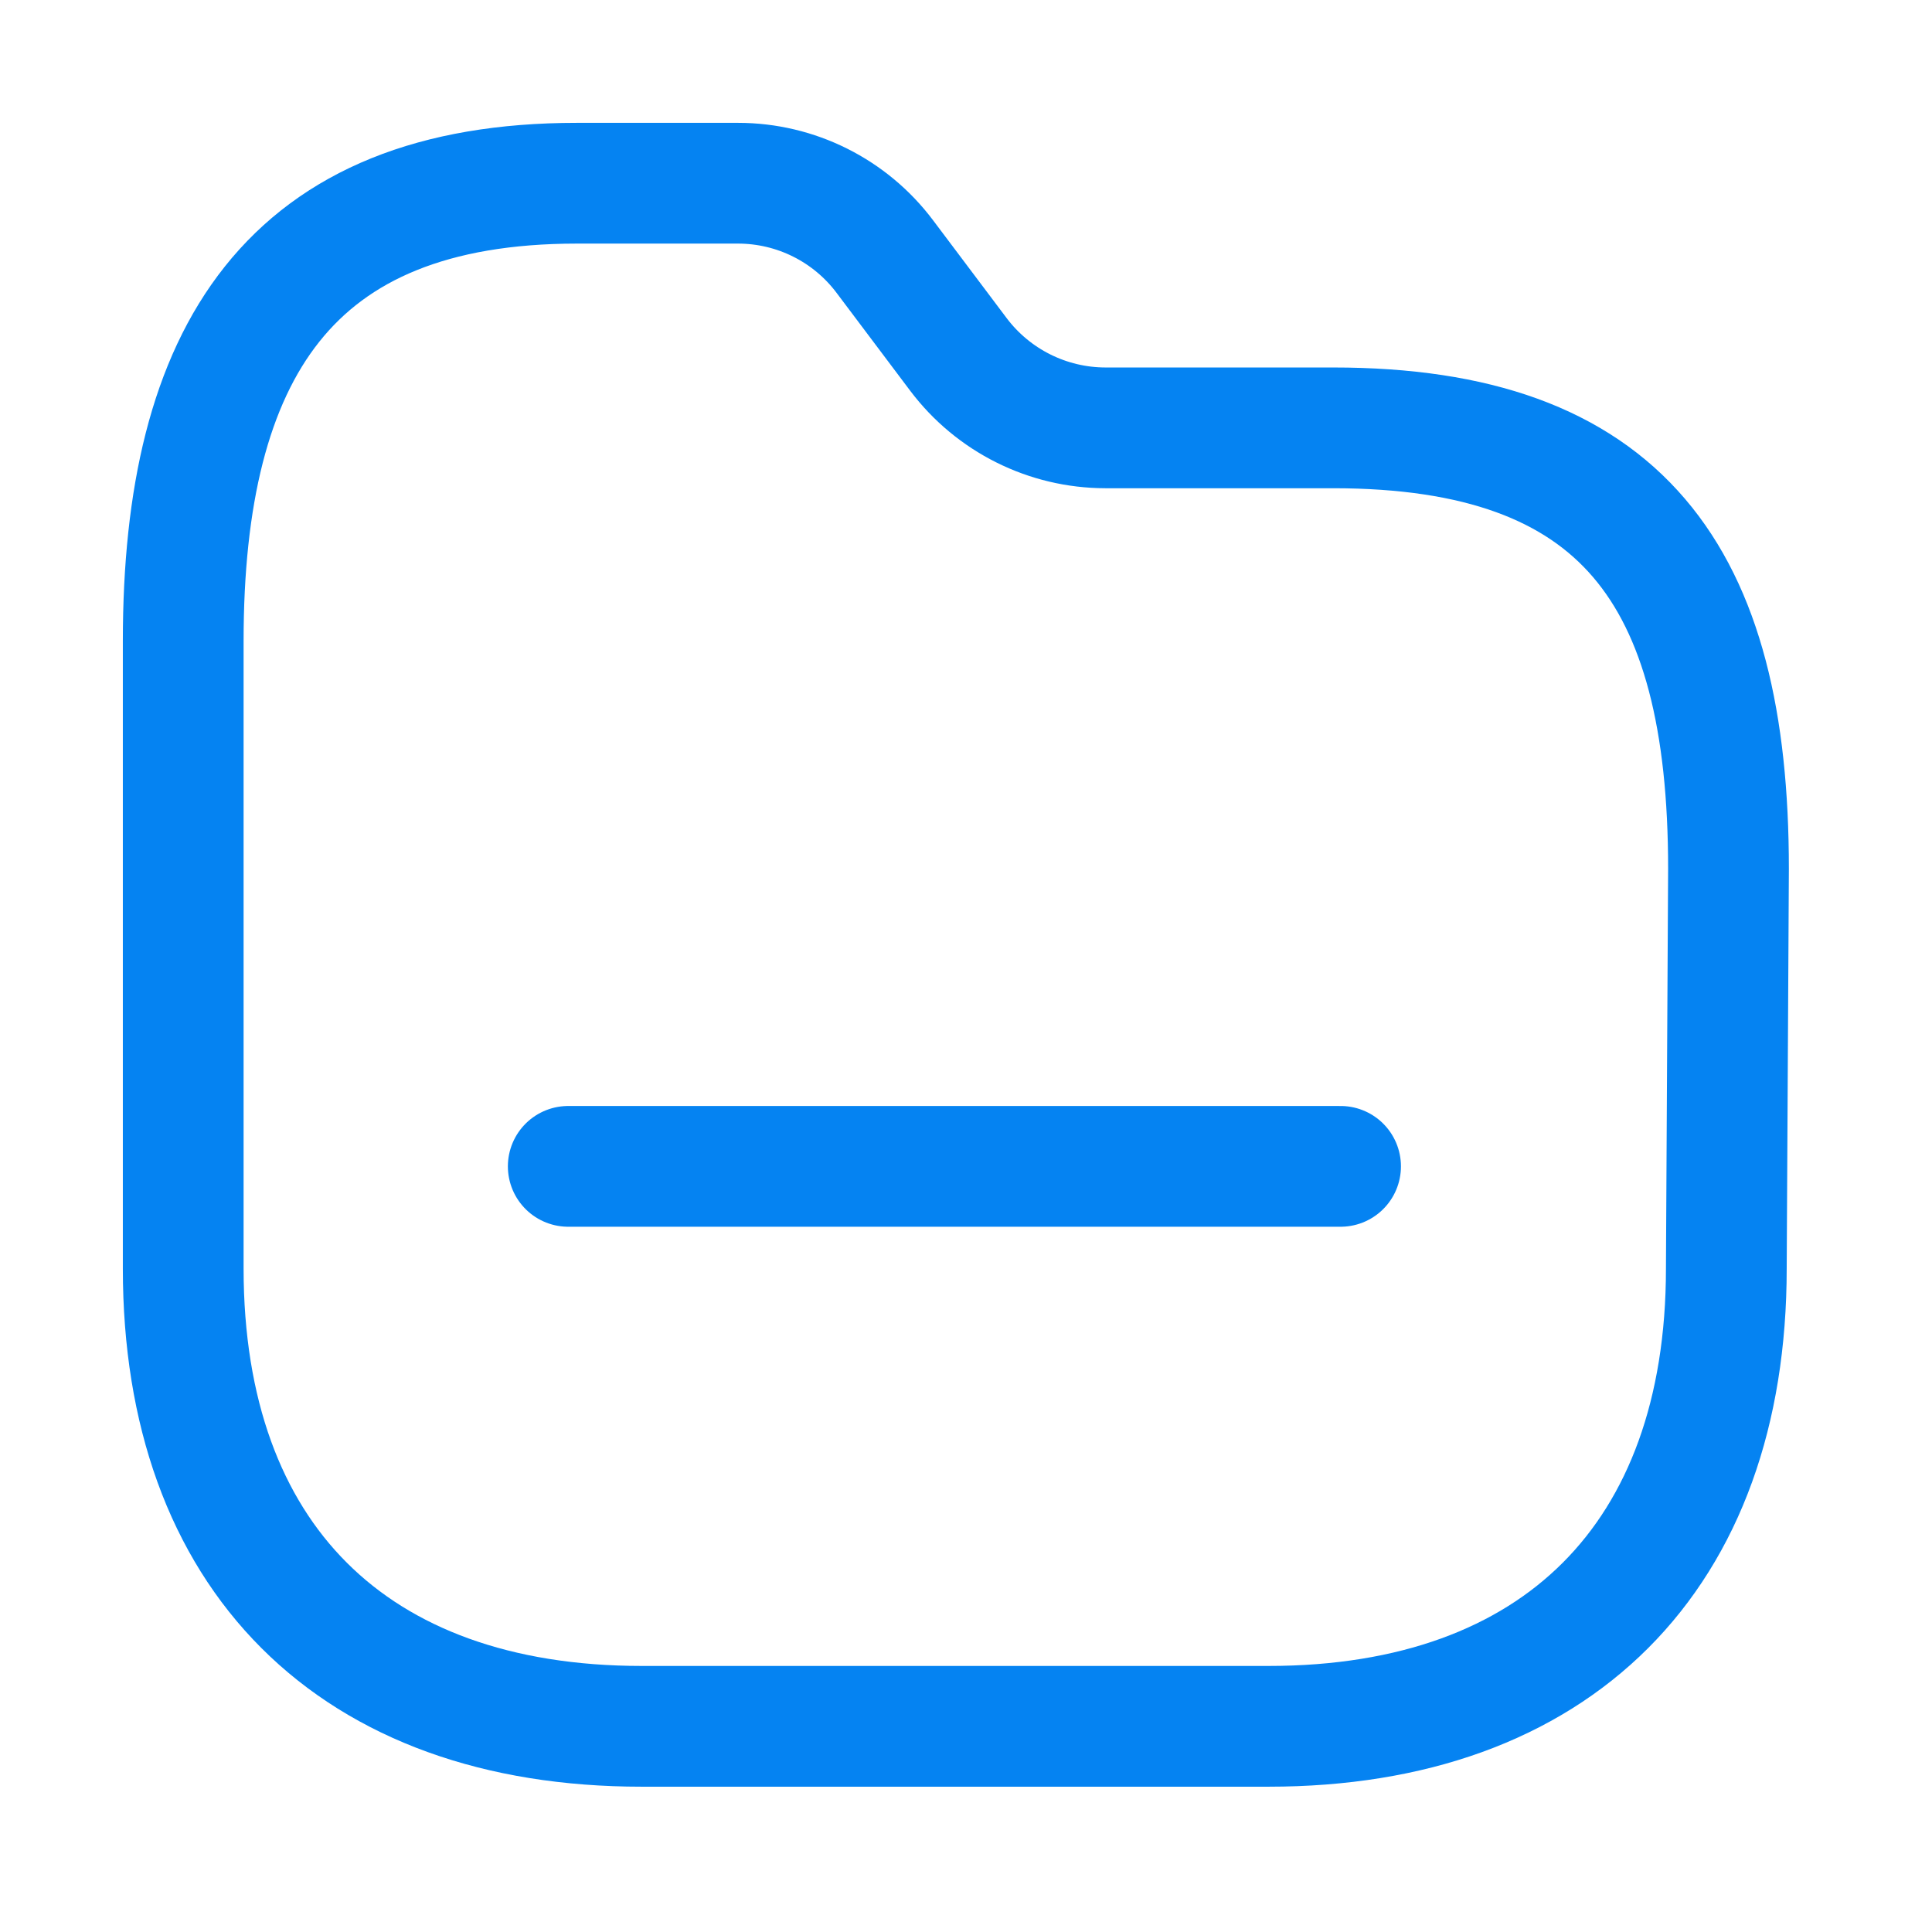
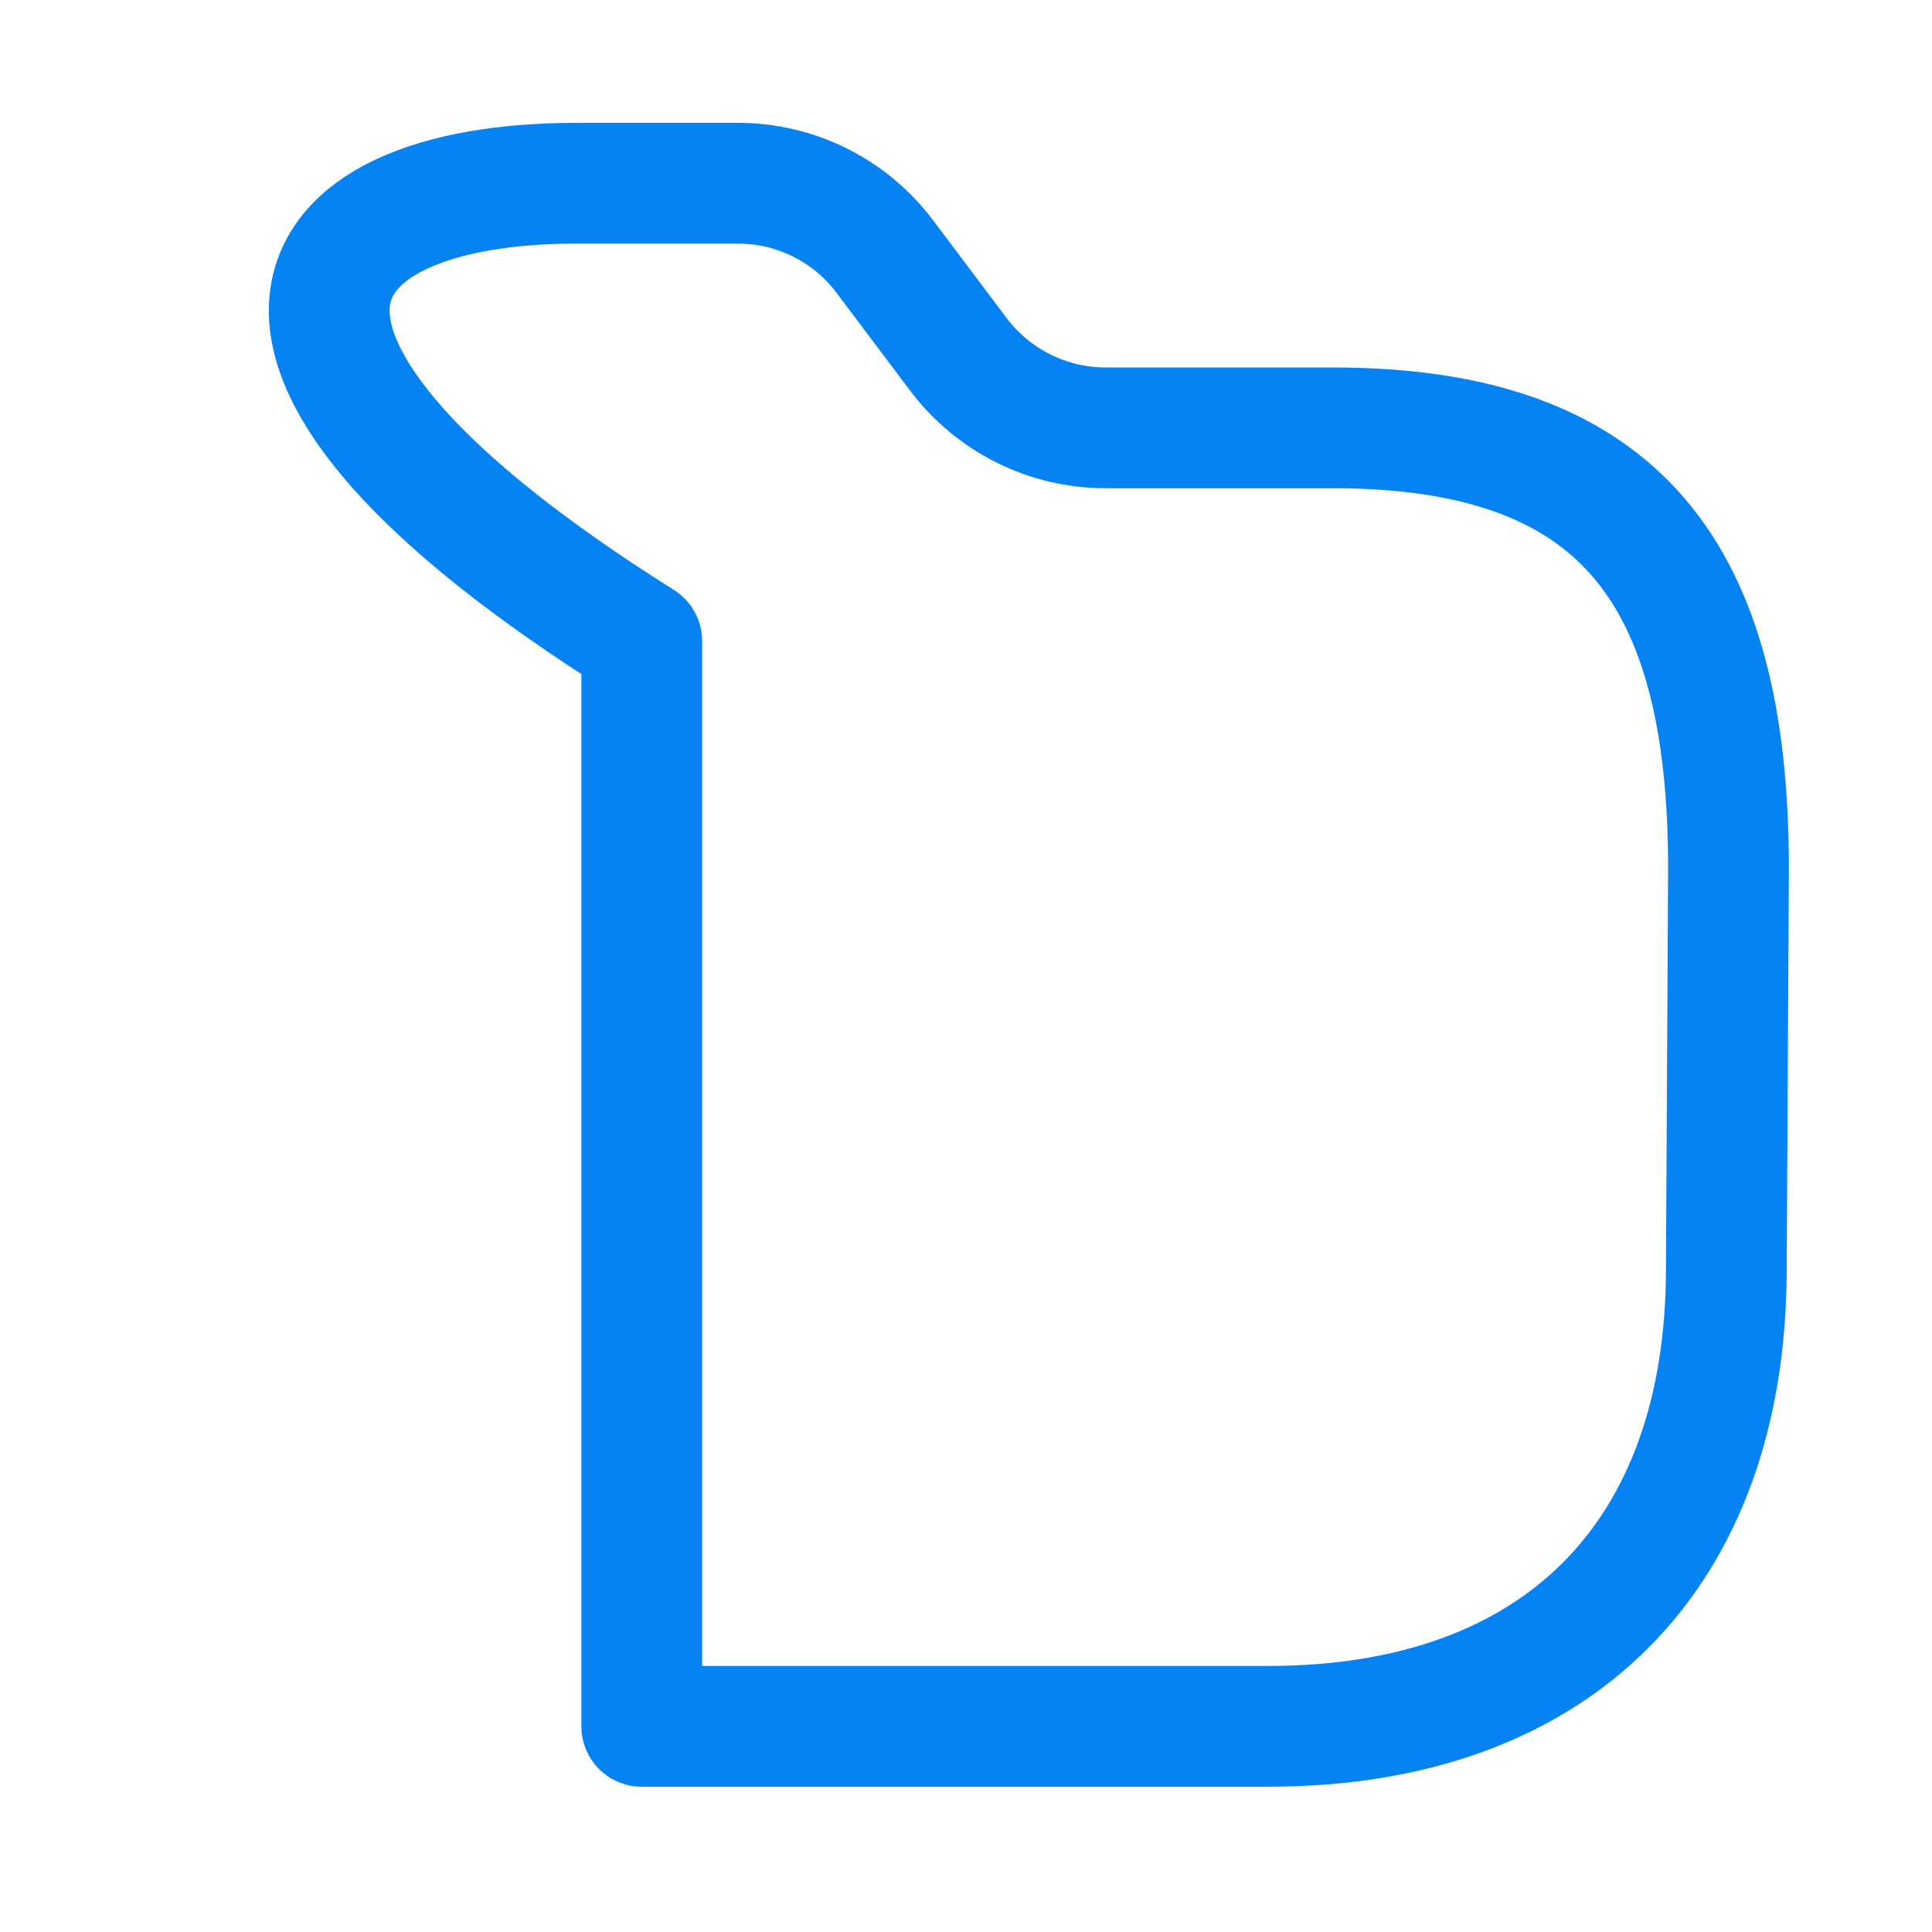
<svg xmlns="http://www.w3.org/2000/svg" width="24" height="24" viewBox="0 0 24 24" fill="none">
-   <path fill-rule="evenodd" clip-rule="evenodd" d="M21.445 15.758C21.445 19.336 19.336 21.445 15.758 21.445H7.972C4.384 21.445 2.276 19.336 2.276 15.758V7.963C2.276 4.384 3.59 2.276 7.168 2.276H9.167C9.886 2.276 10.562 2.614 10.993 3.189L11.906 4.403C12.338 4.976 13.014 5.314 13.732 5.315H16.561C20.148 5.315 21.472 7.141 21.472 10.792L21.445 15.758Z" stroke="#0583F2" stroke-width="1.5" stroke-linecap="round" stroke-linejoin="round" />
-   <path d="M7.059 14.489H16.653" stroke="#0583F2" stroke-width="1.5" stroke-linecap="round" stroke-linejoin="round" />
+   <path fill-rule="evenodd" clip-rule="evenodd" d="M21.445 15.758C21.445 19.336 19.336 21.445 15.758 21.445H7.972V7.963C2.276 4.384 3.59 2.276 7.168 2.276H9.167C9.886 2.276 10.562 2.614 10.993 3.189L11.906 4.403C12.338 4.976 13.014 5.314 13.732 5.315H16.561C20.148 5.315 21.472 7.141 21.472 10.792L21.445 15.758Z" stroke="#0583F2" stroke-width="1.5" stroke-linecap="round" stroke-linejoin="round" />
</svg>